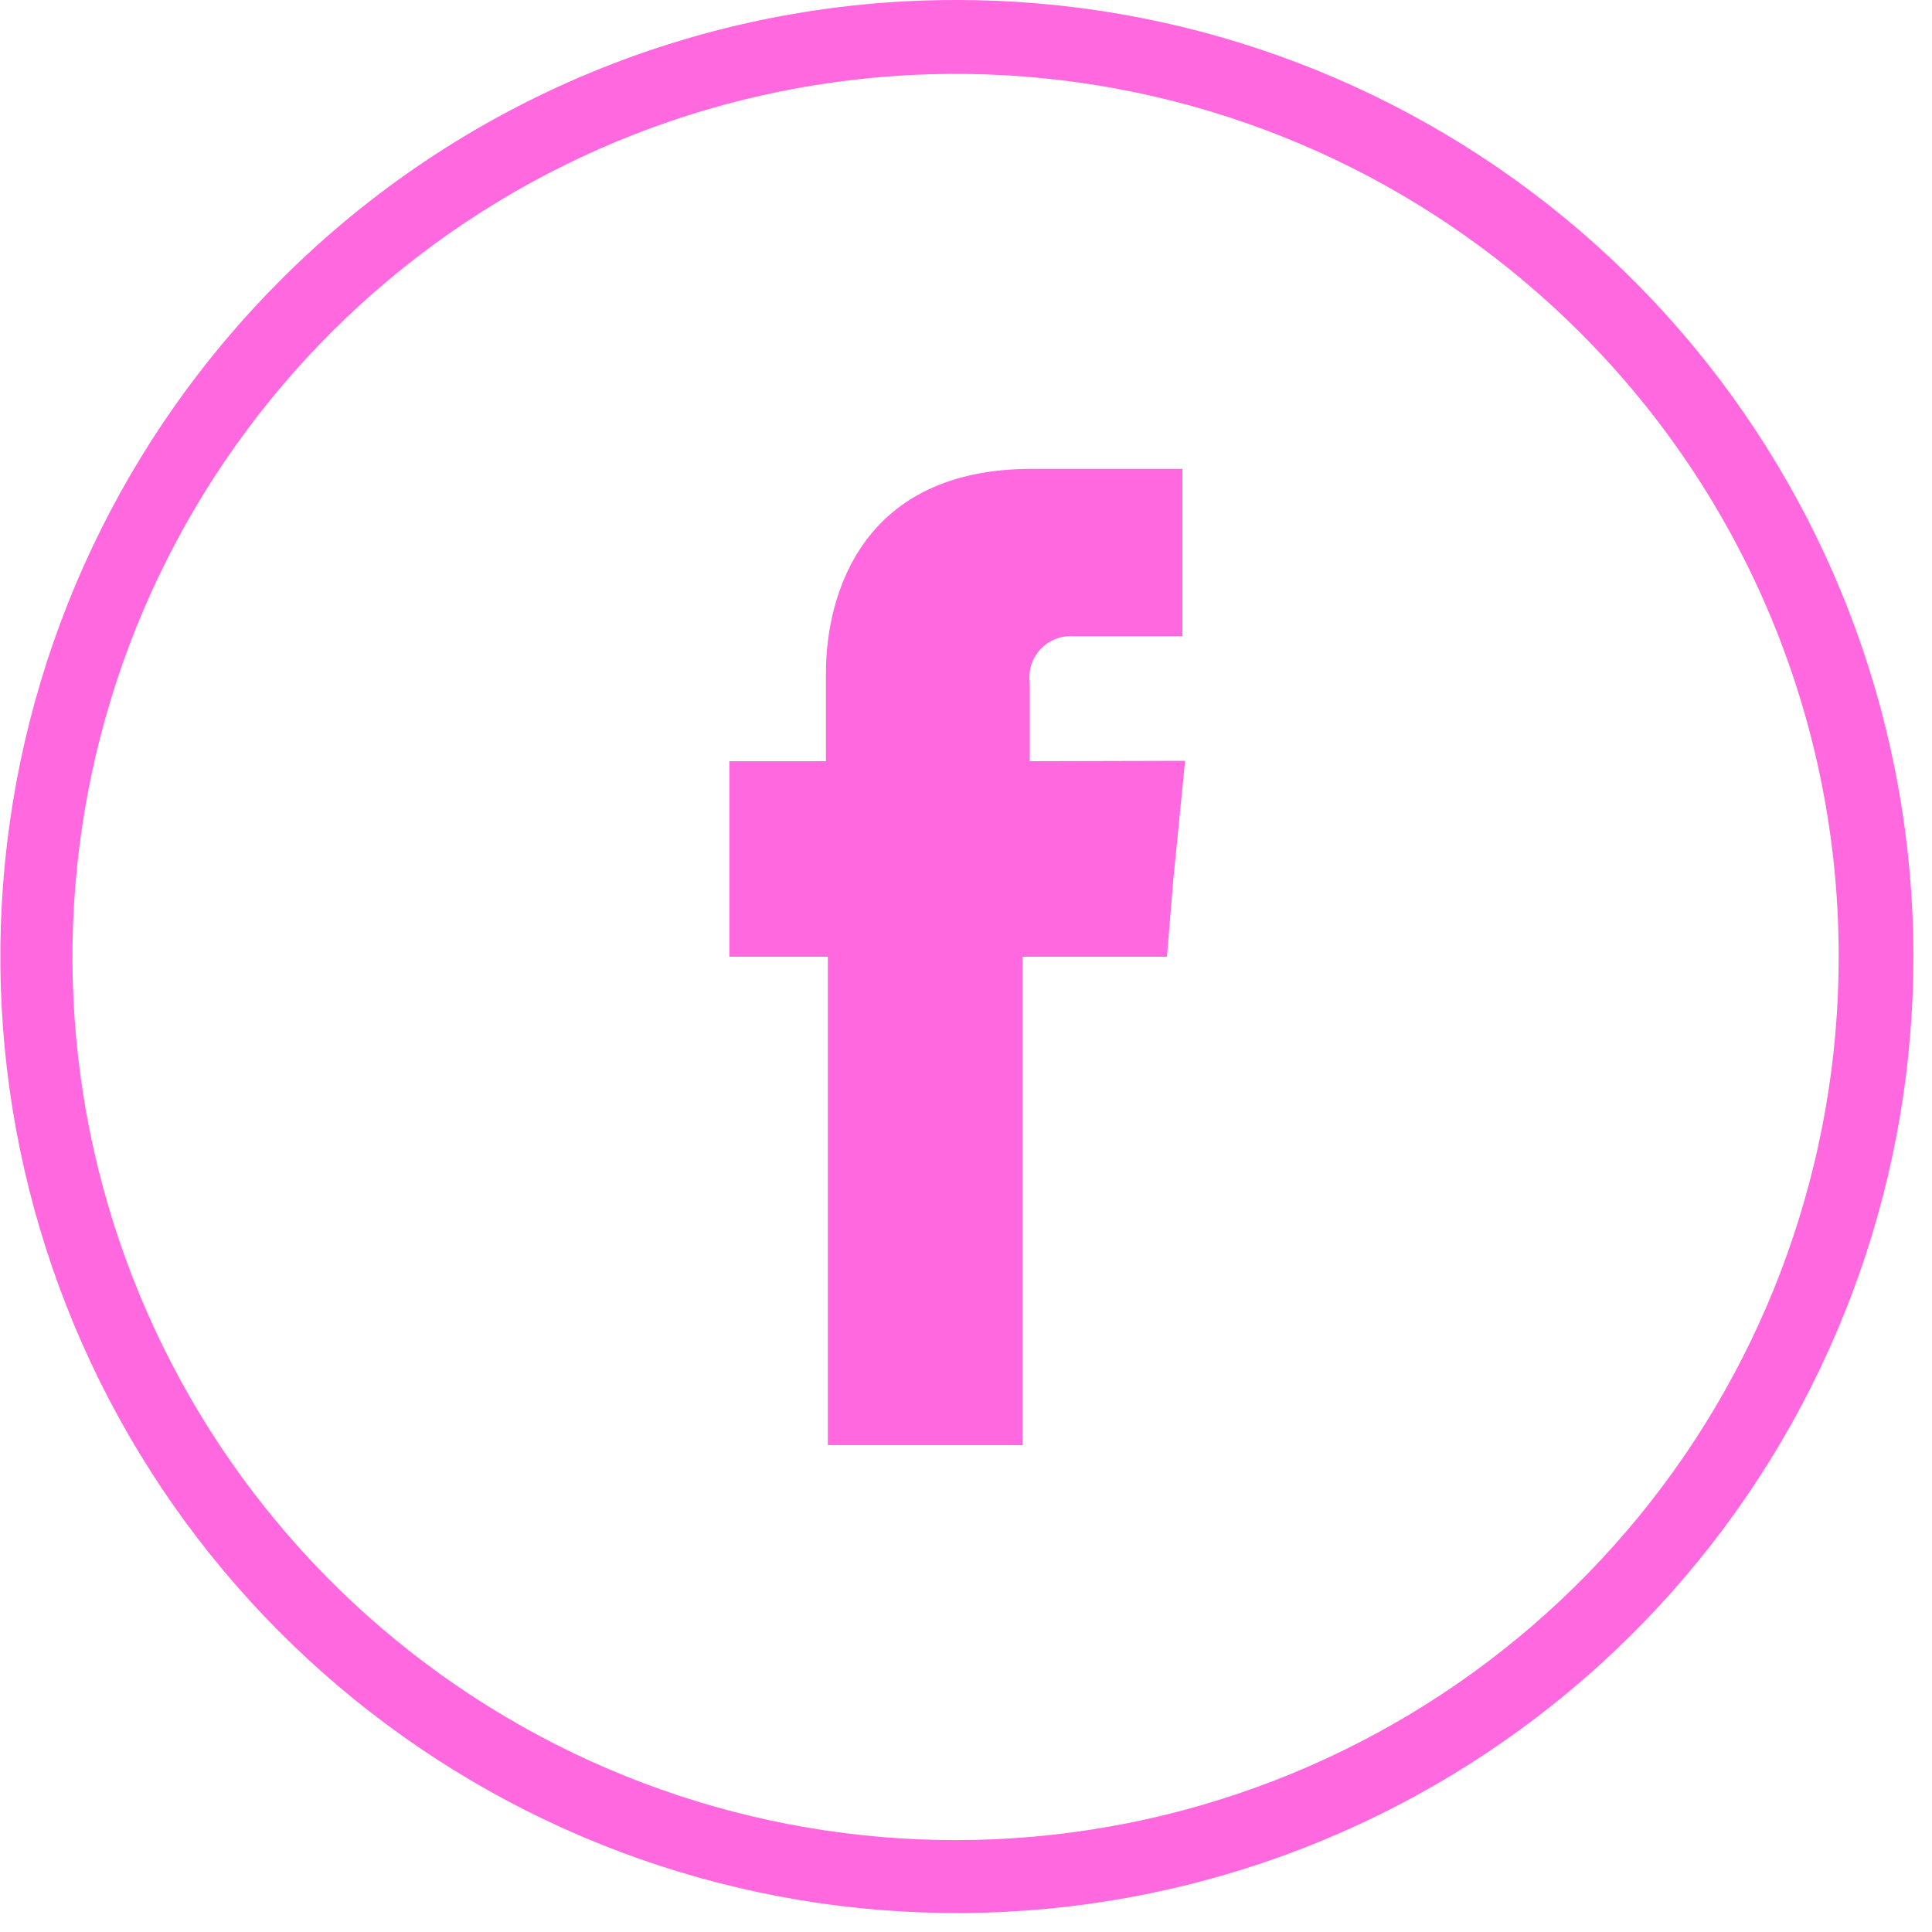
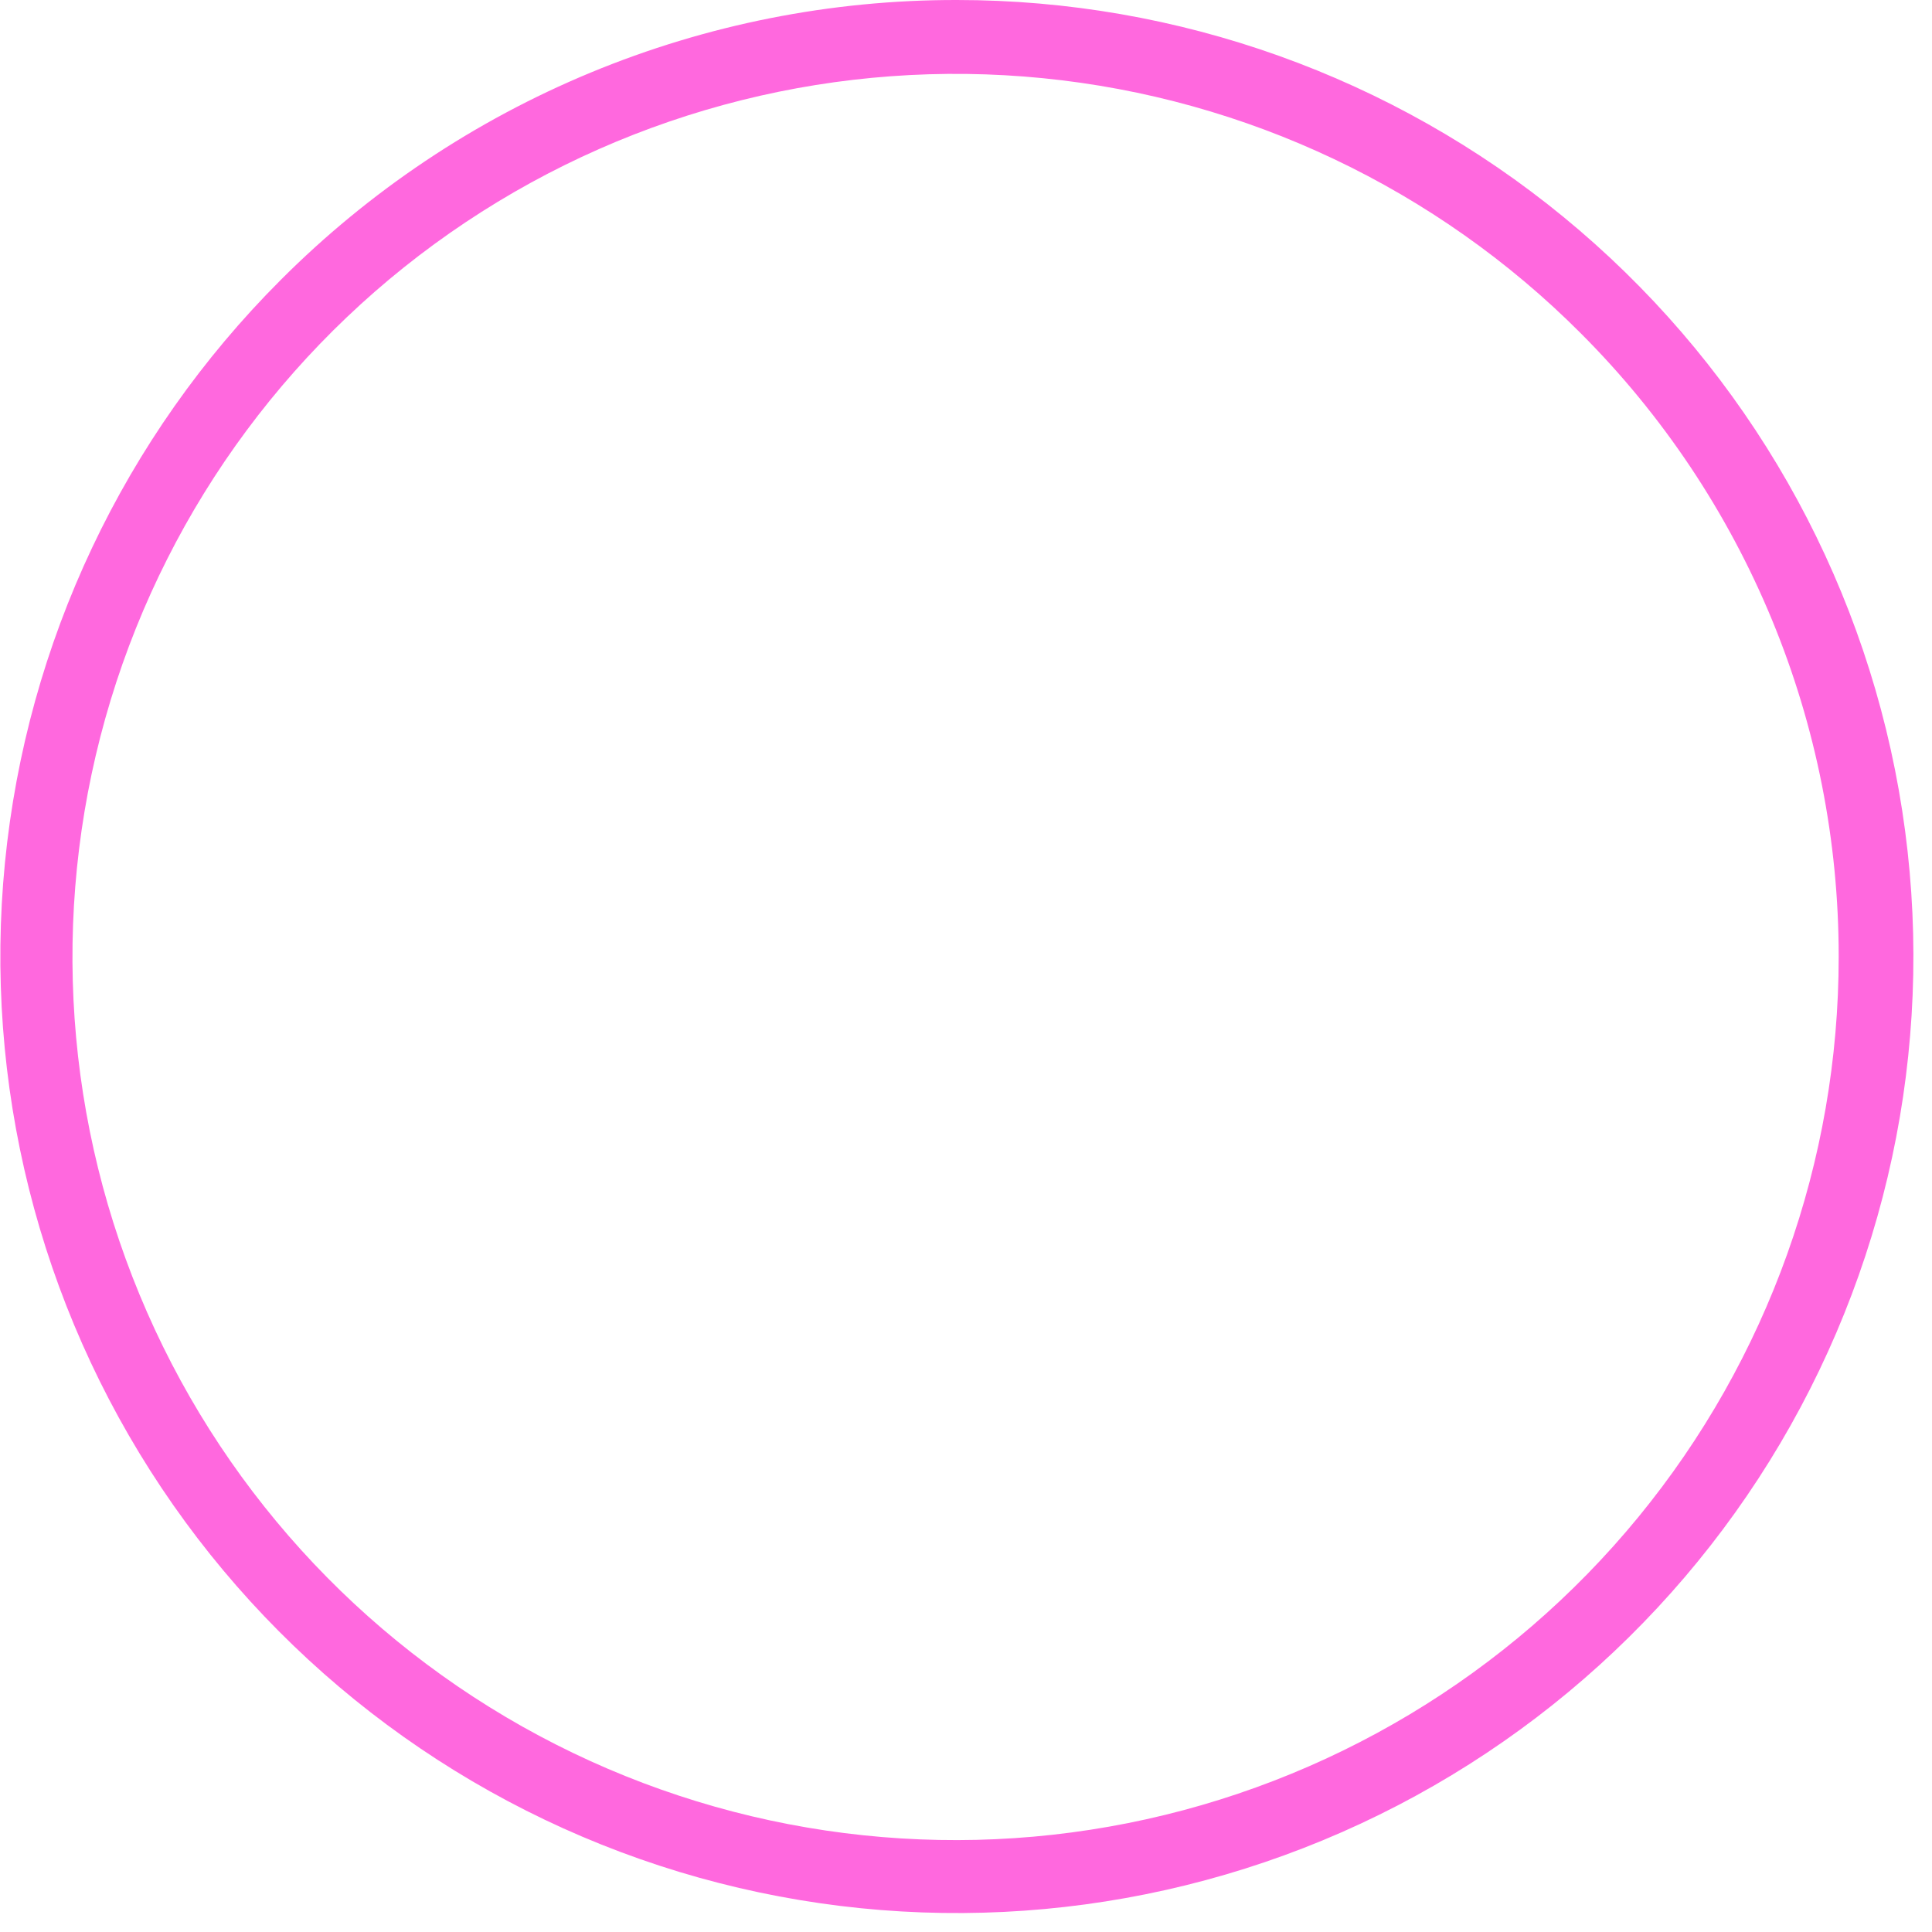
<svg xmlns="http://www.w3.org/2000/svg" width="100" height="100" viewBox="0 0 100 100" fill="none">
  <path d="M49.52 3.98816e-05C60.975 -0.002 72.076 3.968 80.931 11.234C89.787 18.5 95.849 28.611 98.085 39.846C100.321 51.08 98.593 62.742 93.194 72.845C87.795 82.948 79.06 90.866 68.477 95.25C57.895 99.634 46.119 100.213 35.157 96.889C24.196 93.564 14.726 86.541 8.362 77.017C1.998 67.493 -0.867 56.056 0.256 44.657C1.379 33.257 6.42 22.599 14.52 14.5C19.111 9.896 24.566 6.245 30.573 3.757C36.579 1.269 43.018 -0.008 49.52 3.98816e-05V3.98816e-05ZM81.82 17.25C74.349 9.761 64.512 5.096 53.986 4.048C43.459 3.001 32.896 5.637 24.096 11.507C15.296 17.376 8.804 26.117 5.727 36.237C2.65 46.358 3.178 57.233 7.222 67.007C11.265 76.782 18.574 84.852 27.902 89.841C37.23 94.83 47.999 96.429 58.374 94.366C68.749 92.303 78.088 86.706 84.797 78.528C91.507 70.35 95.173 60.098 95.17 49.52C95.175 43.528 93.998 37.593 91.707 32.056C89.417 26.519 86.057 21.488 81.82 17.25Z" fill="#FF68DE" />
-   <path fill-rule="evenodd" clip-rule="evenodd" d="M53.3 39.4V35.34C53.258 35.03 53.286 34.715 53.38 34.416C53.474 34.118 53.633 33.844 53.844 33.614C54.056 33.384 54.316 33.203 54.606 33.085C54.896 32.967 55.208 32.914 55.52 32.93H61.2V24.27H53.38C44.69 24.27 42.75 30.68 42.75 34.85V39.4H37.75V49.52H42.85V74.8H52.92V49.52H60.4L60.73 45.52L61.34 39.38L53.3 39.4Z" fill="#FF68DE" />
</svg>